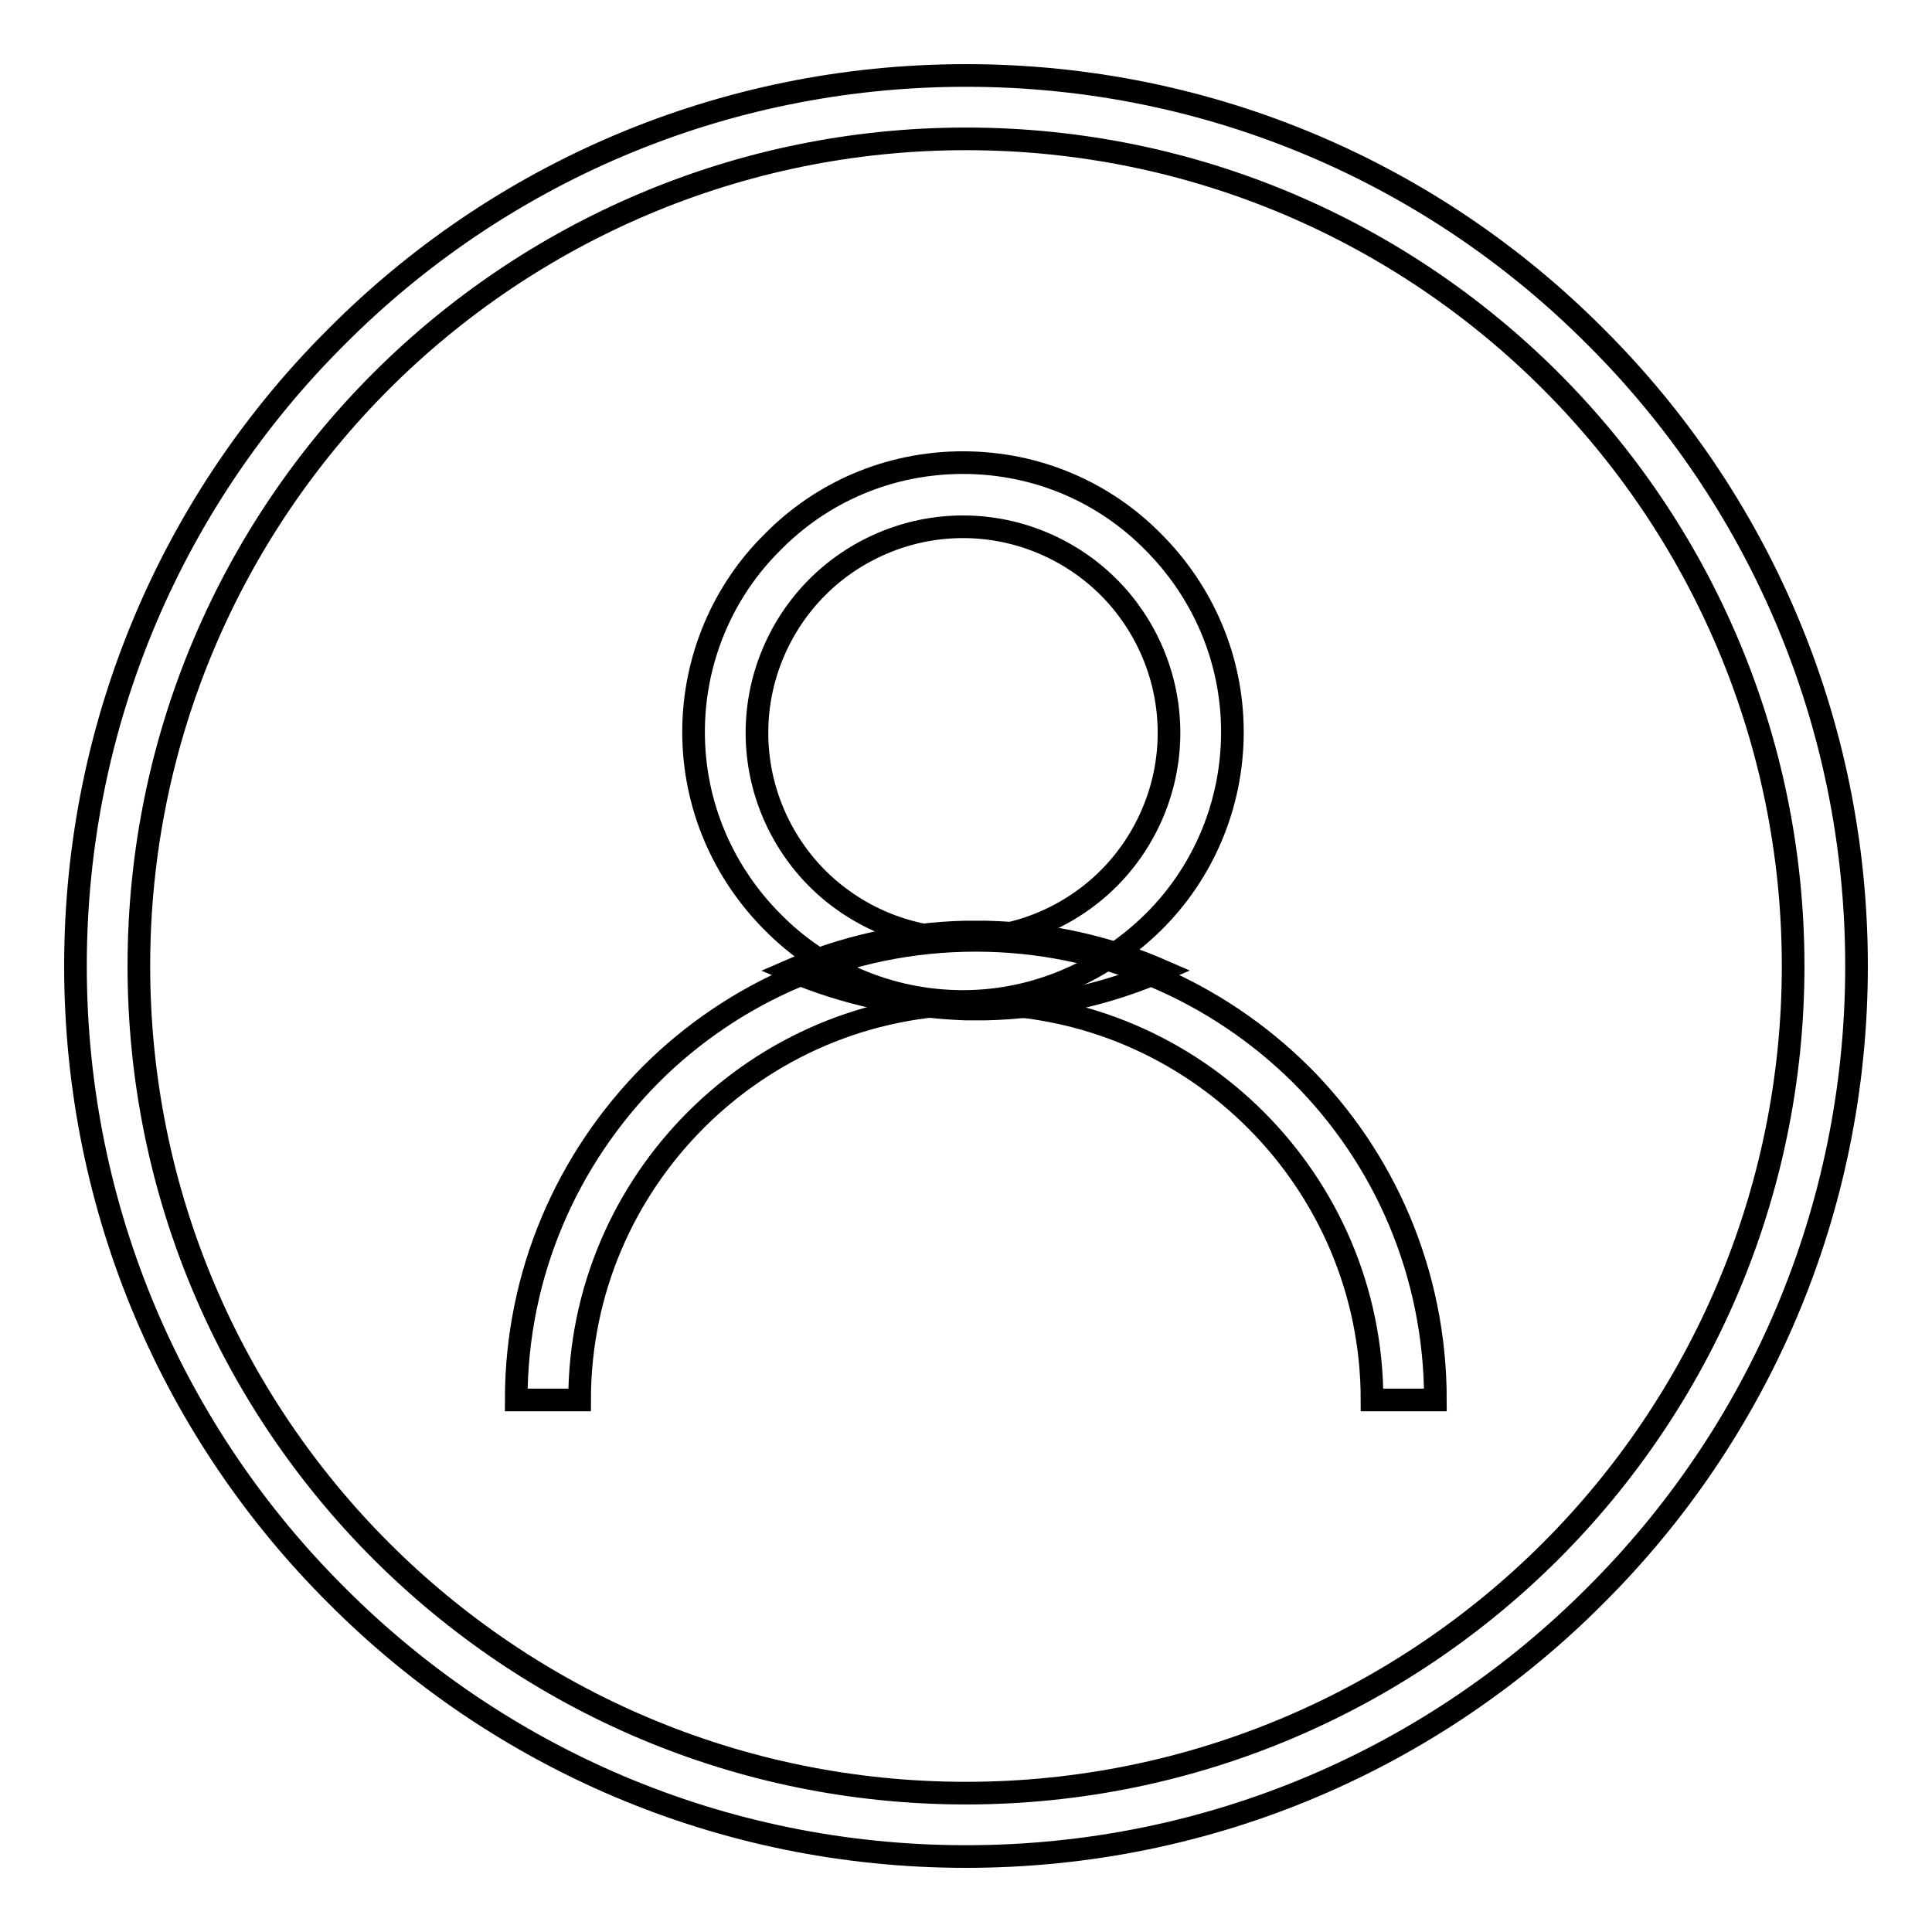
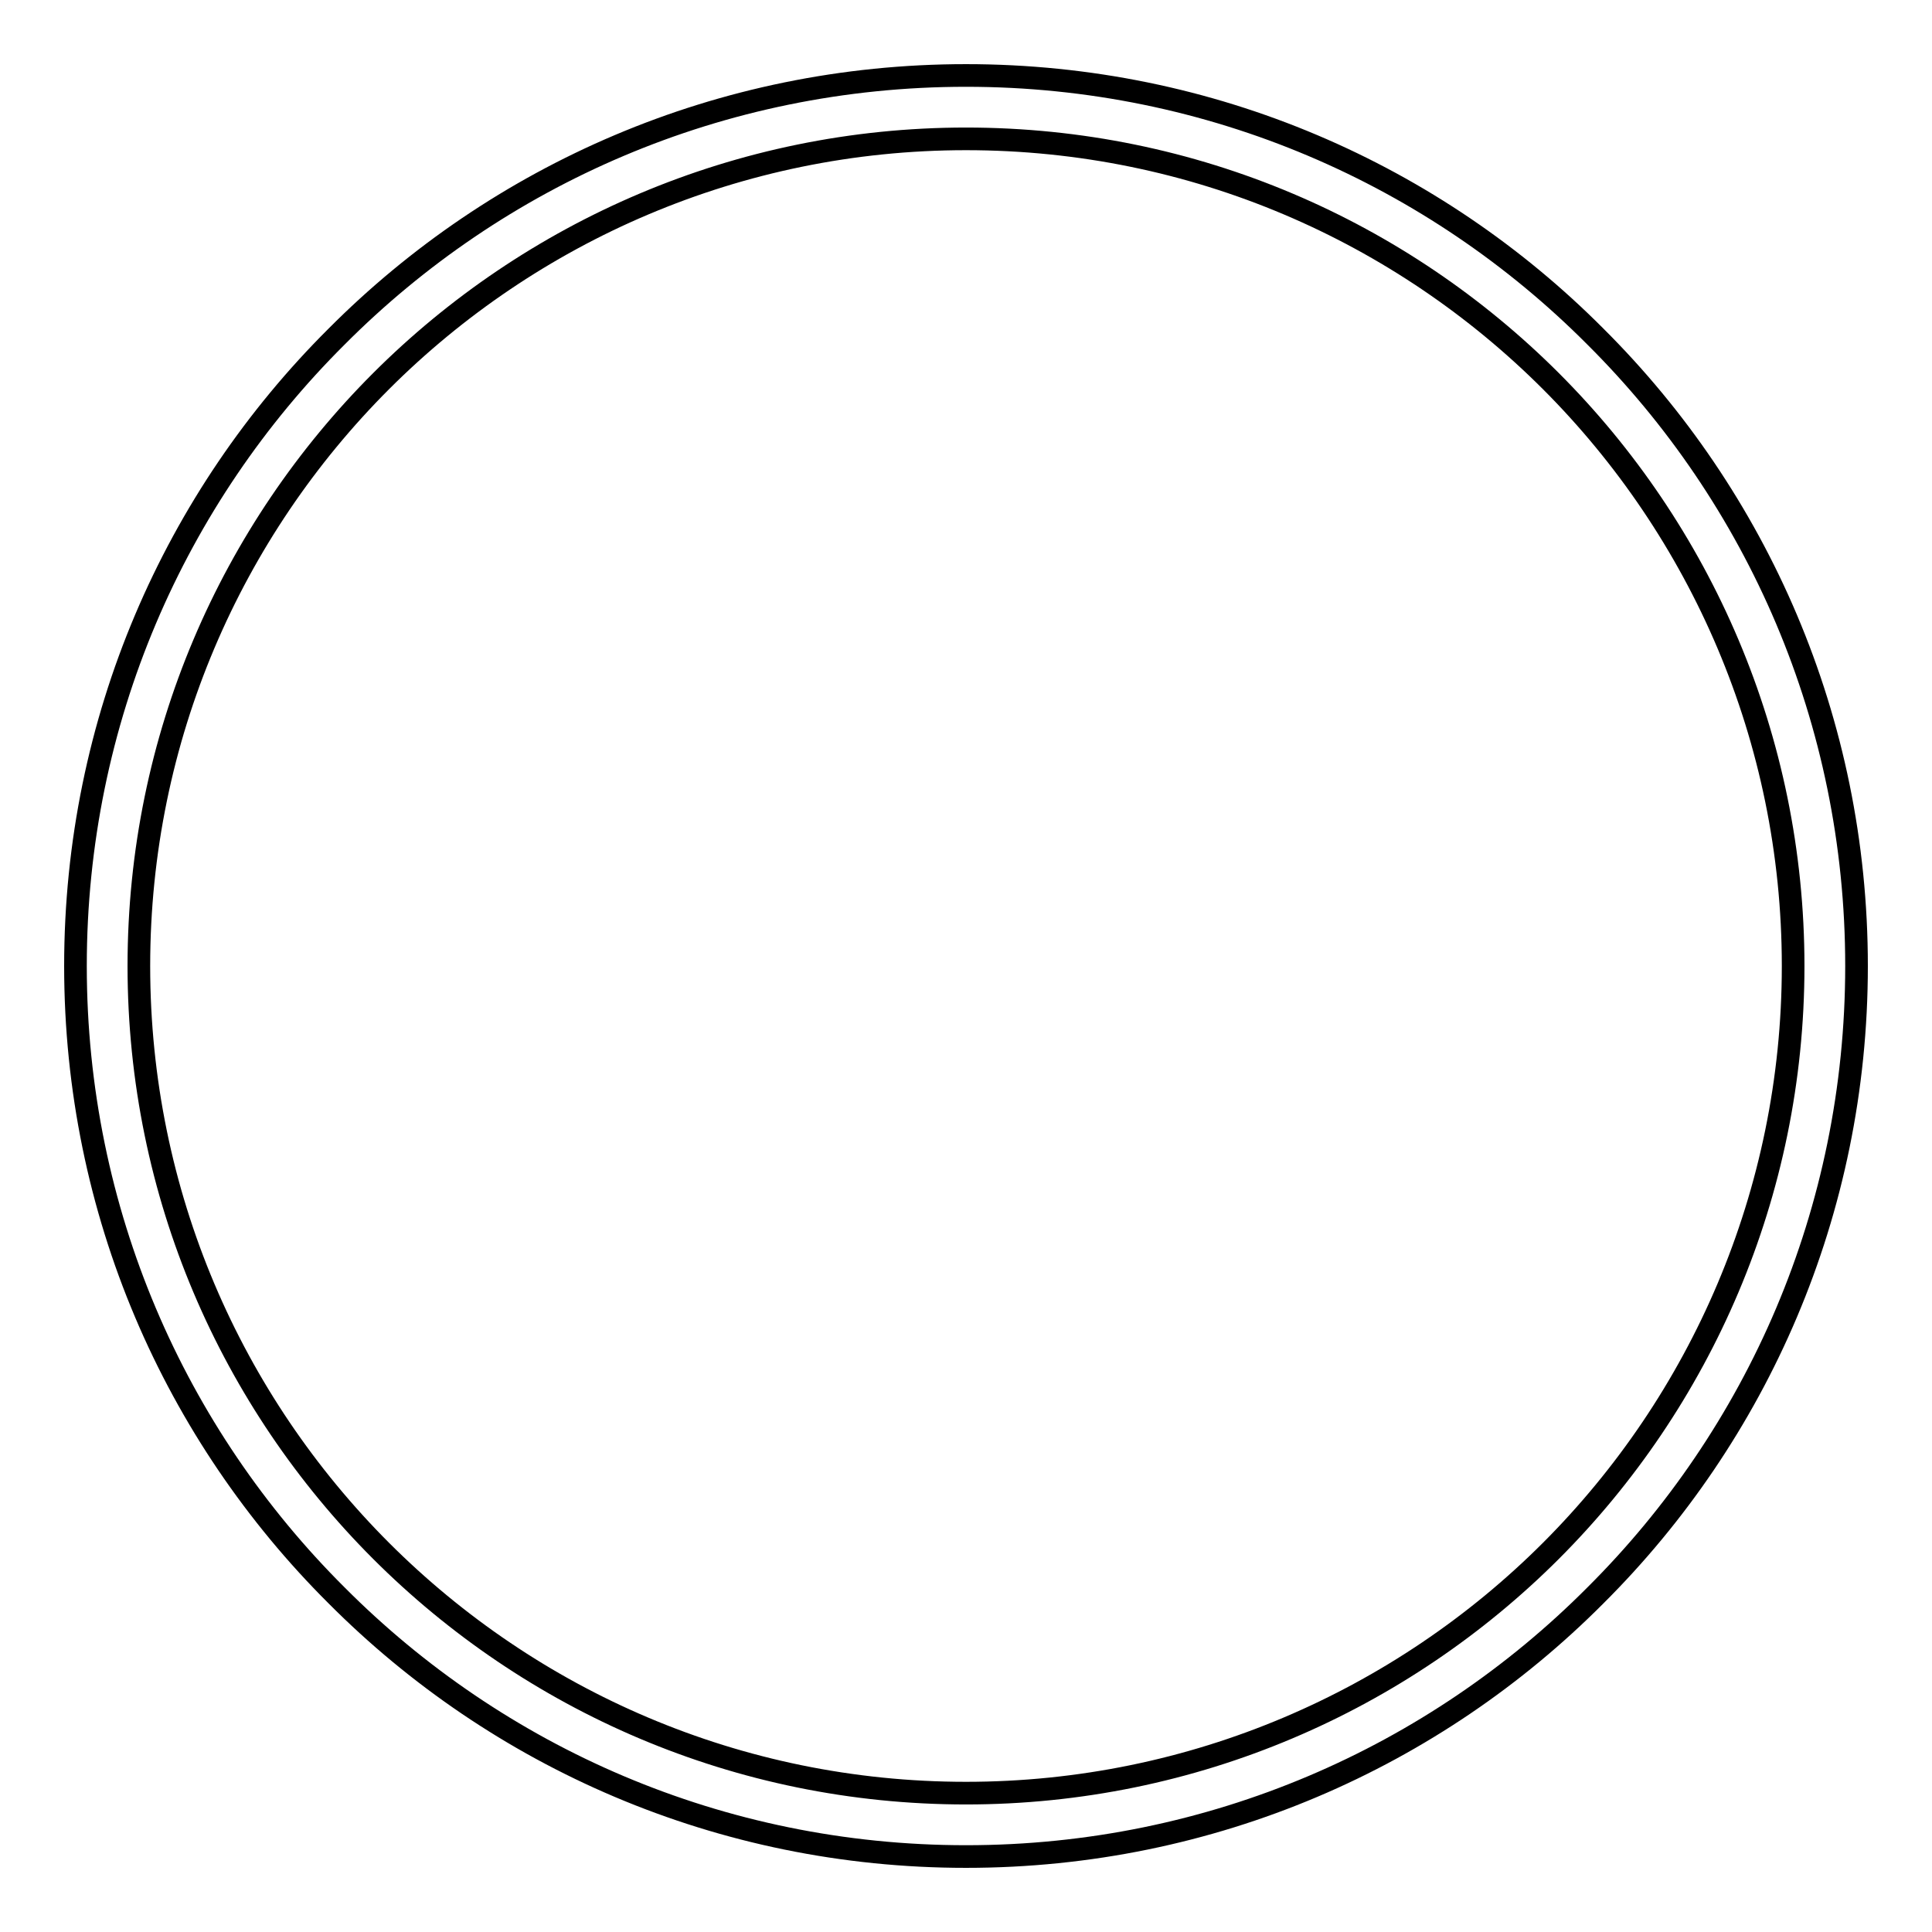
<svg xmlns="http://www.w3.org/2000/svg" version="1.1" x="0px" y="0px" viewBox="0 0 256 256" enable-background="new 0 0 256 256" xml:space="preserve">
  <g>
    <g>
      <path stroke-width="3" fill-opacity="0" stroke="#000000" d="M237.6,128c0-30.2-12.3-57.7-32.1-77.5c-19.8-19.8-47.2-32.1-77.5-32.1c-30.2,0-57.7,12.3-77.5,32.1C30.7,70.3,18.4,97.7,18.4,128c0,30.3,12.3,57.7,32.1,77.5c19.8,19.8,47.2,32.1,77.5,32.1c30.2,0,57.7-12.3,77.5-32.1C225.3,185.7,237.6,158.2,237.6,128z M211.4,44.6C232.8,65.9,246,95.4,246,128c0,32.6-13.2,62.1-34.6,83.4C190.1,232.8,160.6,246,128,246c-32.6,0-62.1-13.2-83.4-34.6C23.2,190.1,10,160.6,10,128c0-32.6,13.2-62.1,34.6-83.4C65.9,23.2,95.4,10,128,10C160.6,10,190.1,23.2,211.4,44.6z" />
-       <path stroke-width="3" fill-opacity="0" stroke="#000000" d="M127.6,61.3c9.9,0,18.8,4,25.2,10.5c6.5,6.5,10.5,15.4,10.5,25.2c0,9.8-4,18.8-10.5,25.2s-15.4,10.5-25.2,10.5c-9.8,0-18.8-4-25.2-10.5c-6.5-6.5-10.5-15.4-10.5-25.2c0-9.8,4-18.8,10.5-25.2C108.8,65.3,117.7,61.3,127.6,61.3z M146.9,77.8c-4.9-4.9-11.8-8-19.3-8c-7.5,0-14.4,3.1-19.3,8c-4.9,4.9-8,11.8-8,19.3s3.1,14.4,8,19.3c4.9,4.9,11.8,8,19.3,8c7.5,0,14.4-3.1,19.3-8c4.9-4.9,8-11.8,8-19.3S151.8,82.7,146.9,77.8z" />
-       <path stroke-width="3" fill-opacity="0" stroke="#000000" d="M68.4,185.5c0-16.8,6.8-32,17.8-43.1c11-11,26.2-17.8,43.1-17.8c16.8,0,32,6.8,43.1,17.8c11,11,17.8,26.2,17.8,43.1h-8.4c0-14.5-5.9-27.6-15.4-37.1c-9.5-9.5-22.6-15.4-37.1-15.4c-14.5,0-27.6,5.9-37.1,15.4c-9.5,9.5-15.4,22.6-15.4,37.1H68.4z" />
-       <path stroke-width="3" fill-opacity="0" stroke="#000000" d="M104.7,128.6c7.1-3.1,15-4.9,23.2-5.1c0.5,0,0.9,0,1.4,0c0.5,0,0.9,0,1.4,0c8.2,0.2,16.1,2,23.2,5.1c-7.1,3.1-15,4.9-23.2,5.1c-0.5,0-0.9,0-1.4,0c-0.5,0-0.9,0-1.4,0C119.7,133.4,111.8,131.6,104.7,128.6z" />
    </g>
  </g>
</svg>